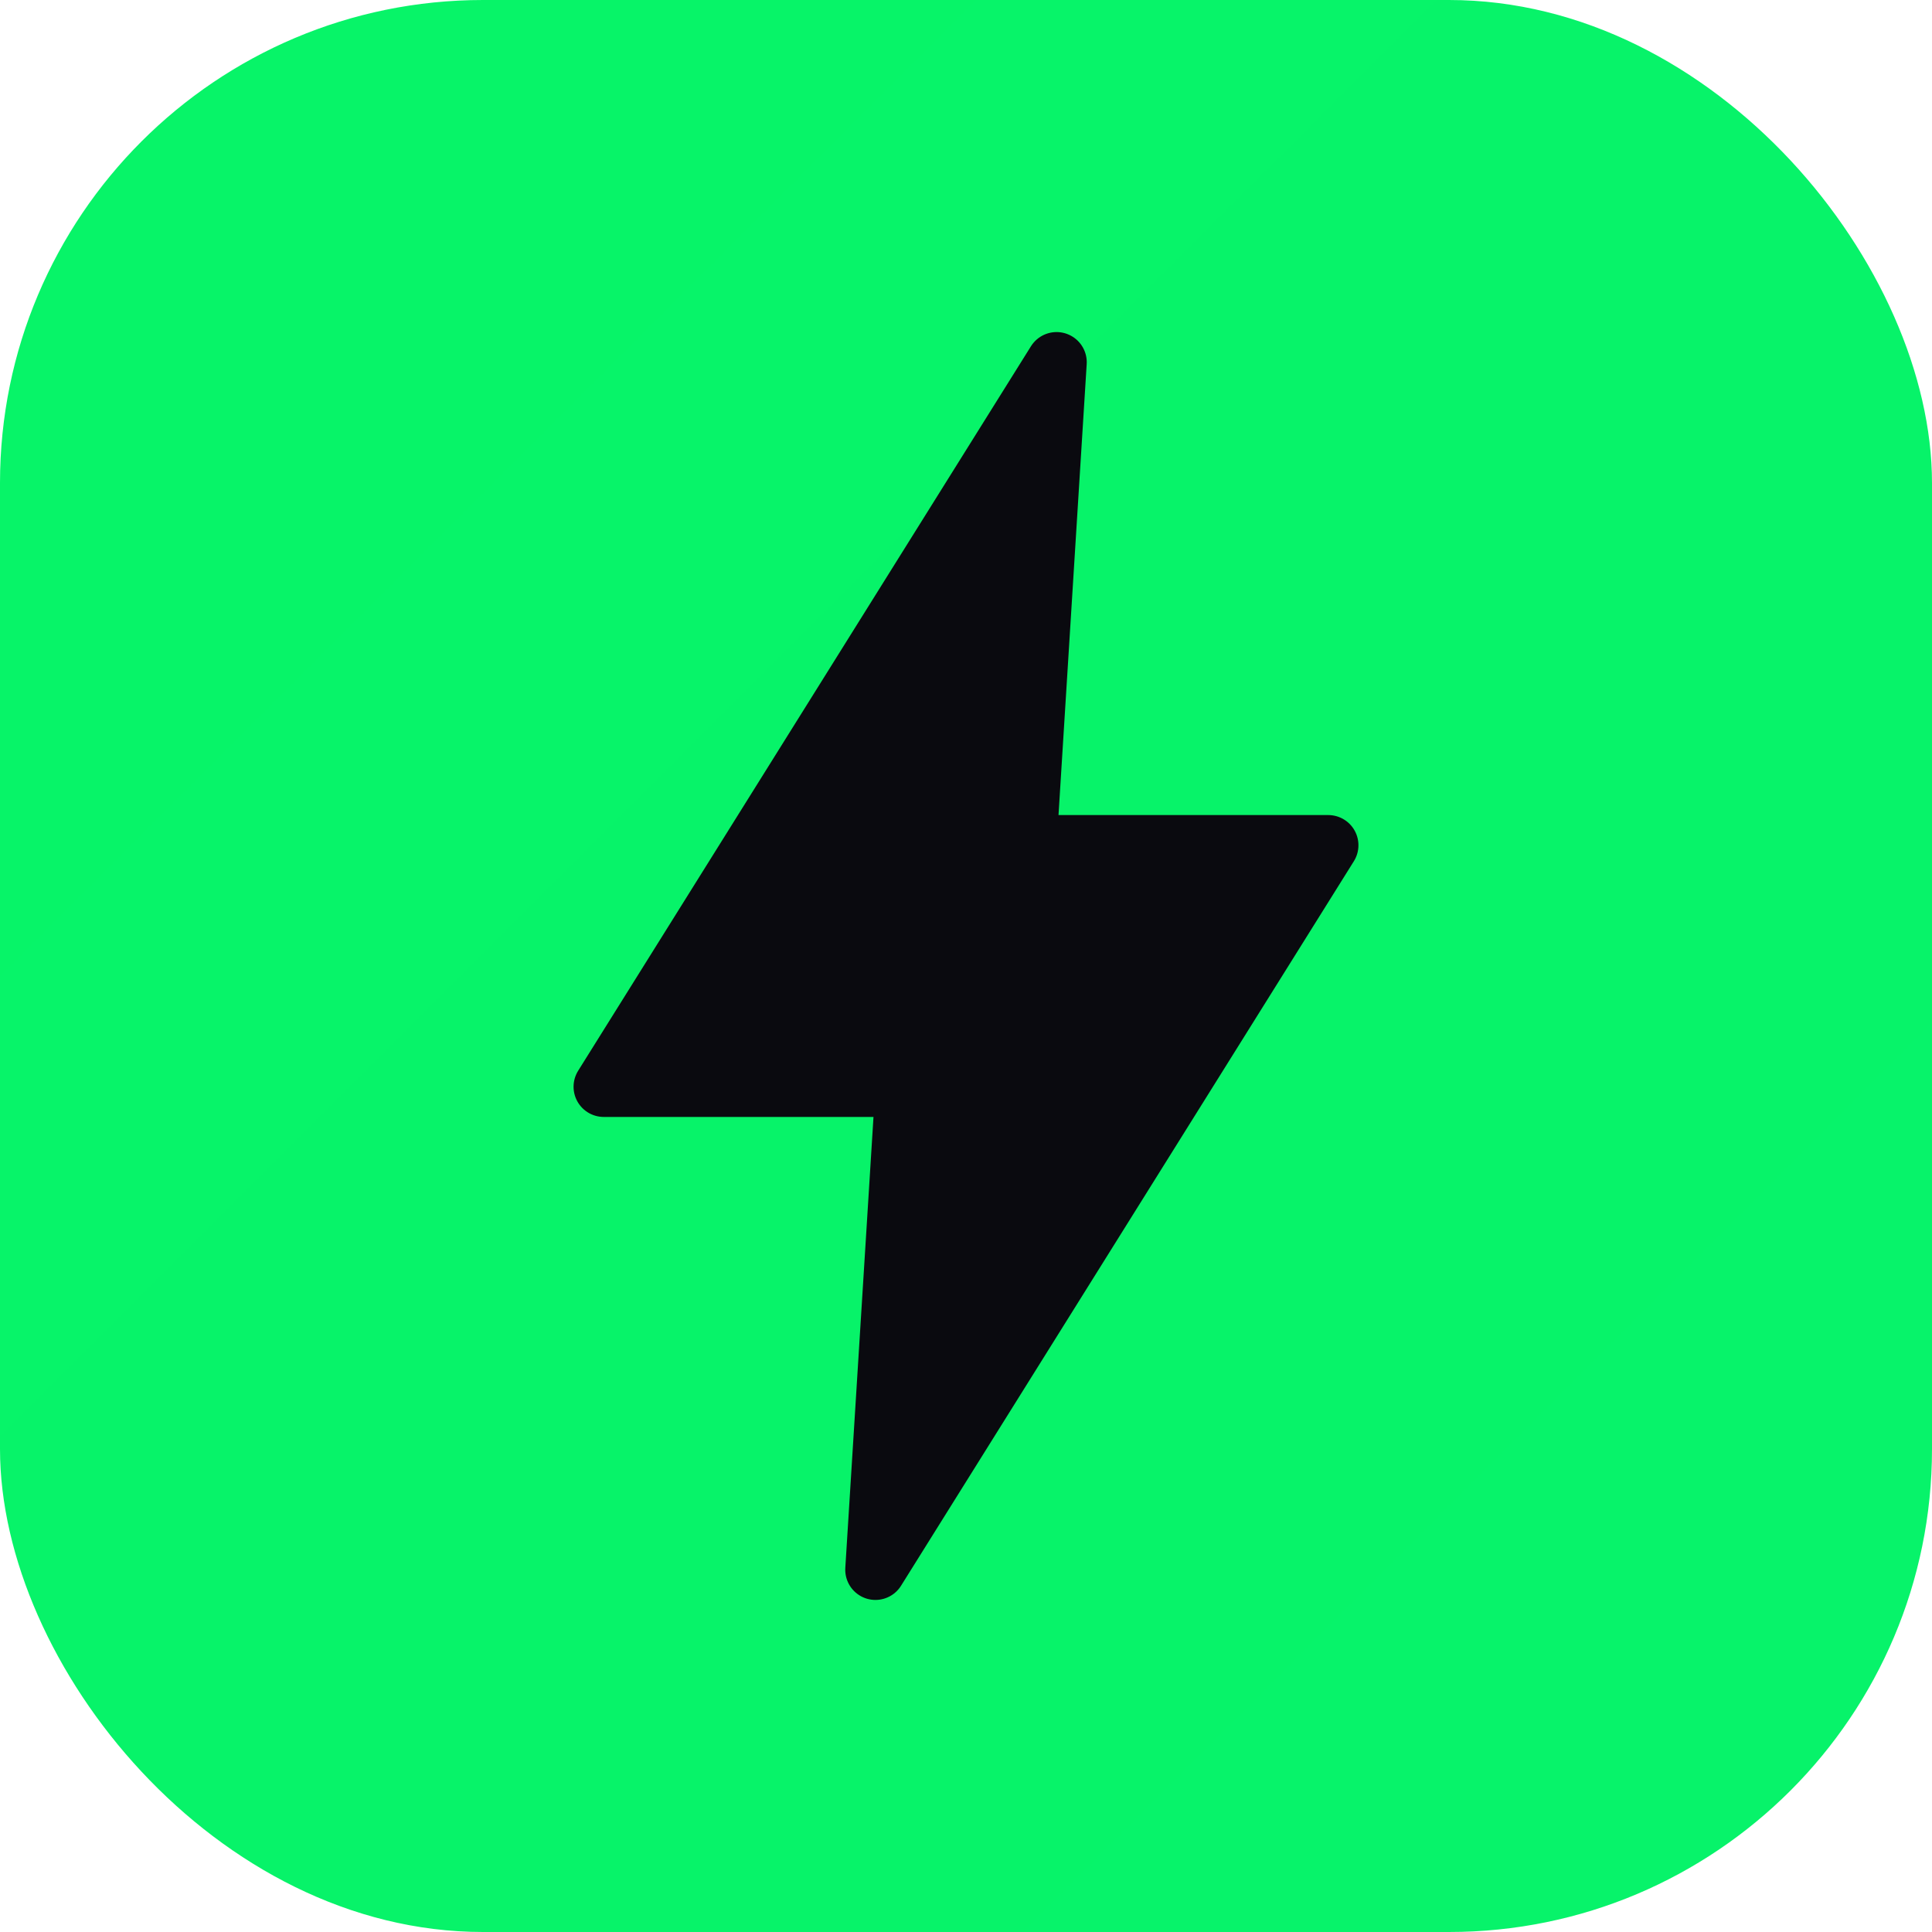
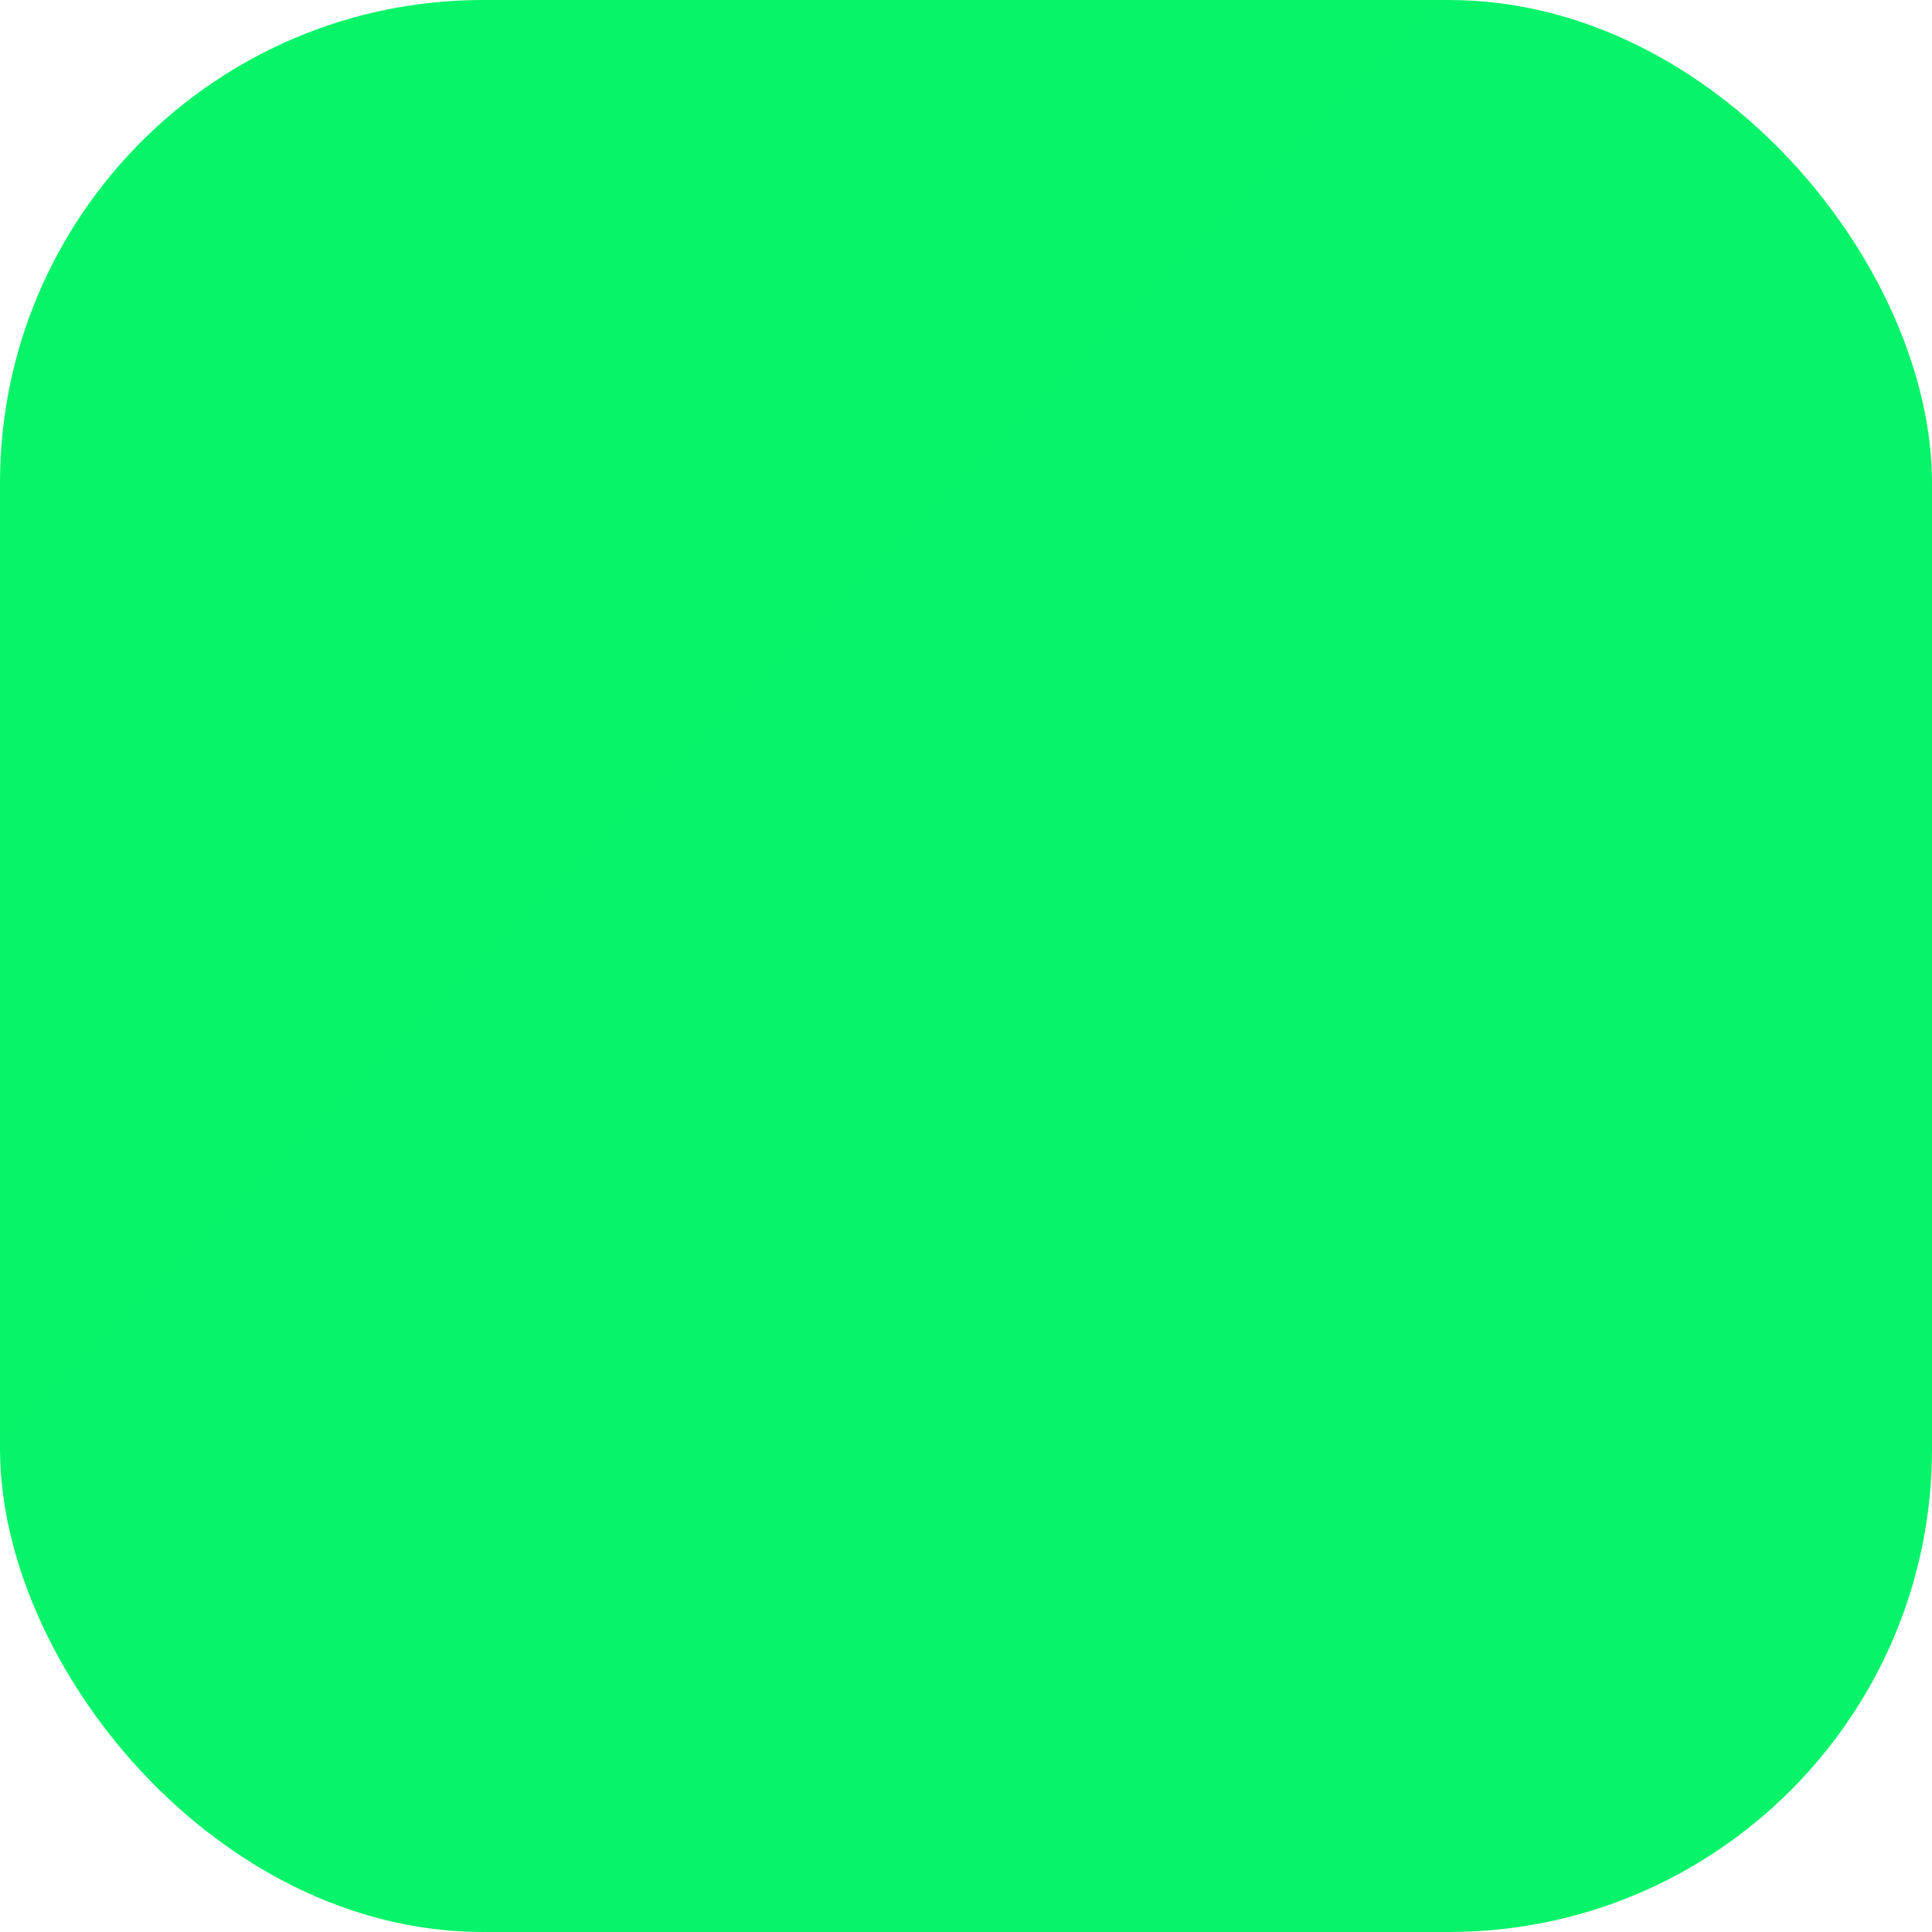
<svg xmlns="http://www.w3.org/2000/svg" width="32" height="32" viewBox="0 0 32 32" fill="none">
  <rect width="32" height="32" rx="8" fill="url(#gradient)" />
-   <path d="M17.5 6L10 18H15L14.5 26L22 14H17L17.5 6Z" fill="#0a0a0f" stroke="#0a0a0f" stroke-width="1" stroke-linejoin="round" />
  <defs>
    <linearGradient id="gradient" x1="0" y1="0" x2="32" y2="32">
      <stop stop-color="#07f468" />
      <stop offset="1" stop-color="#00c9a7" />
    </linearGradient>
  </defs>
</svg>